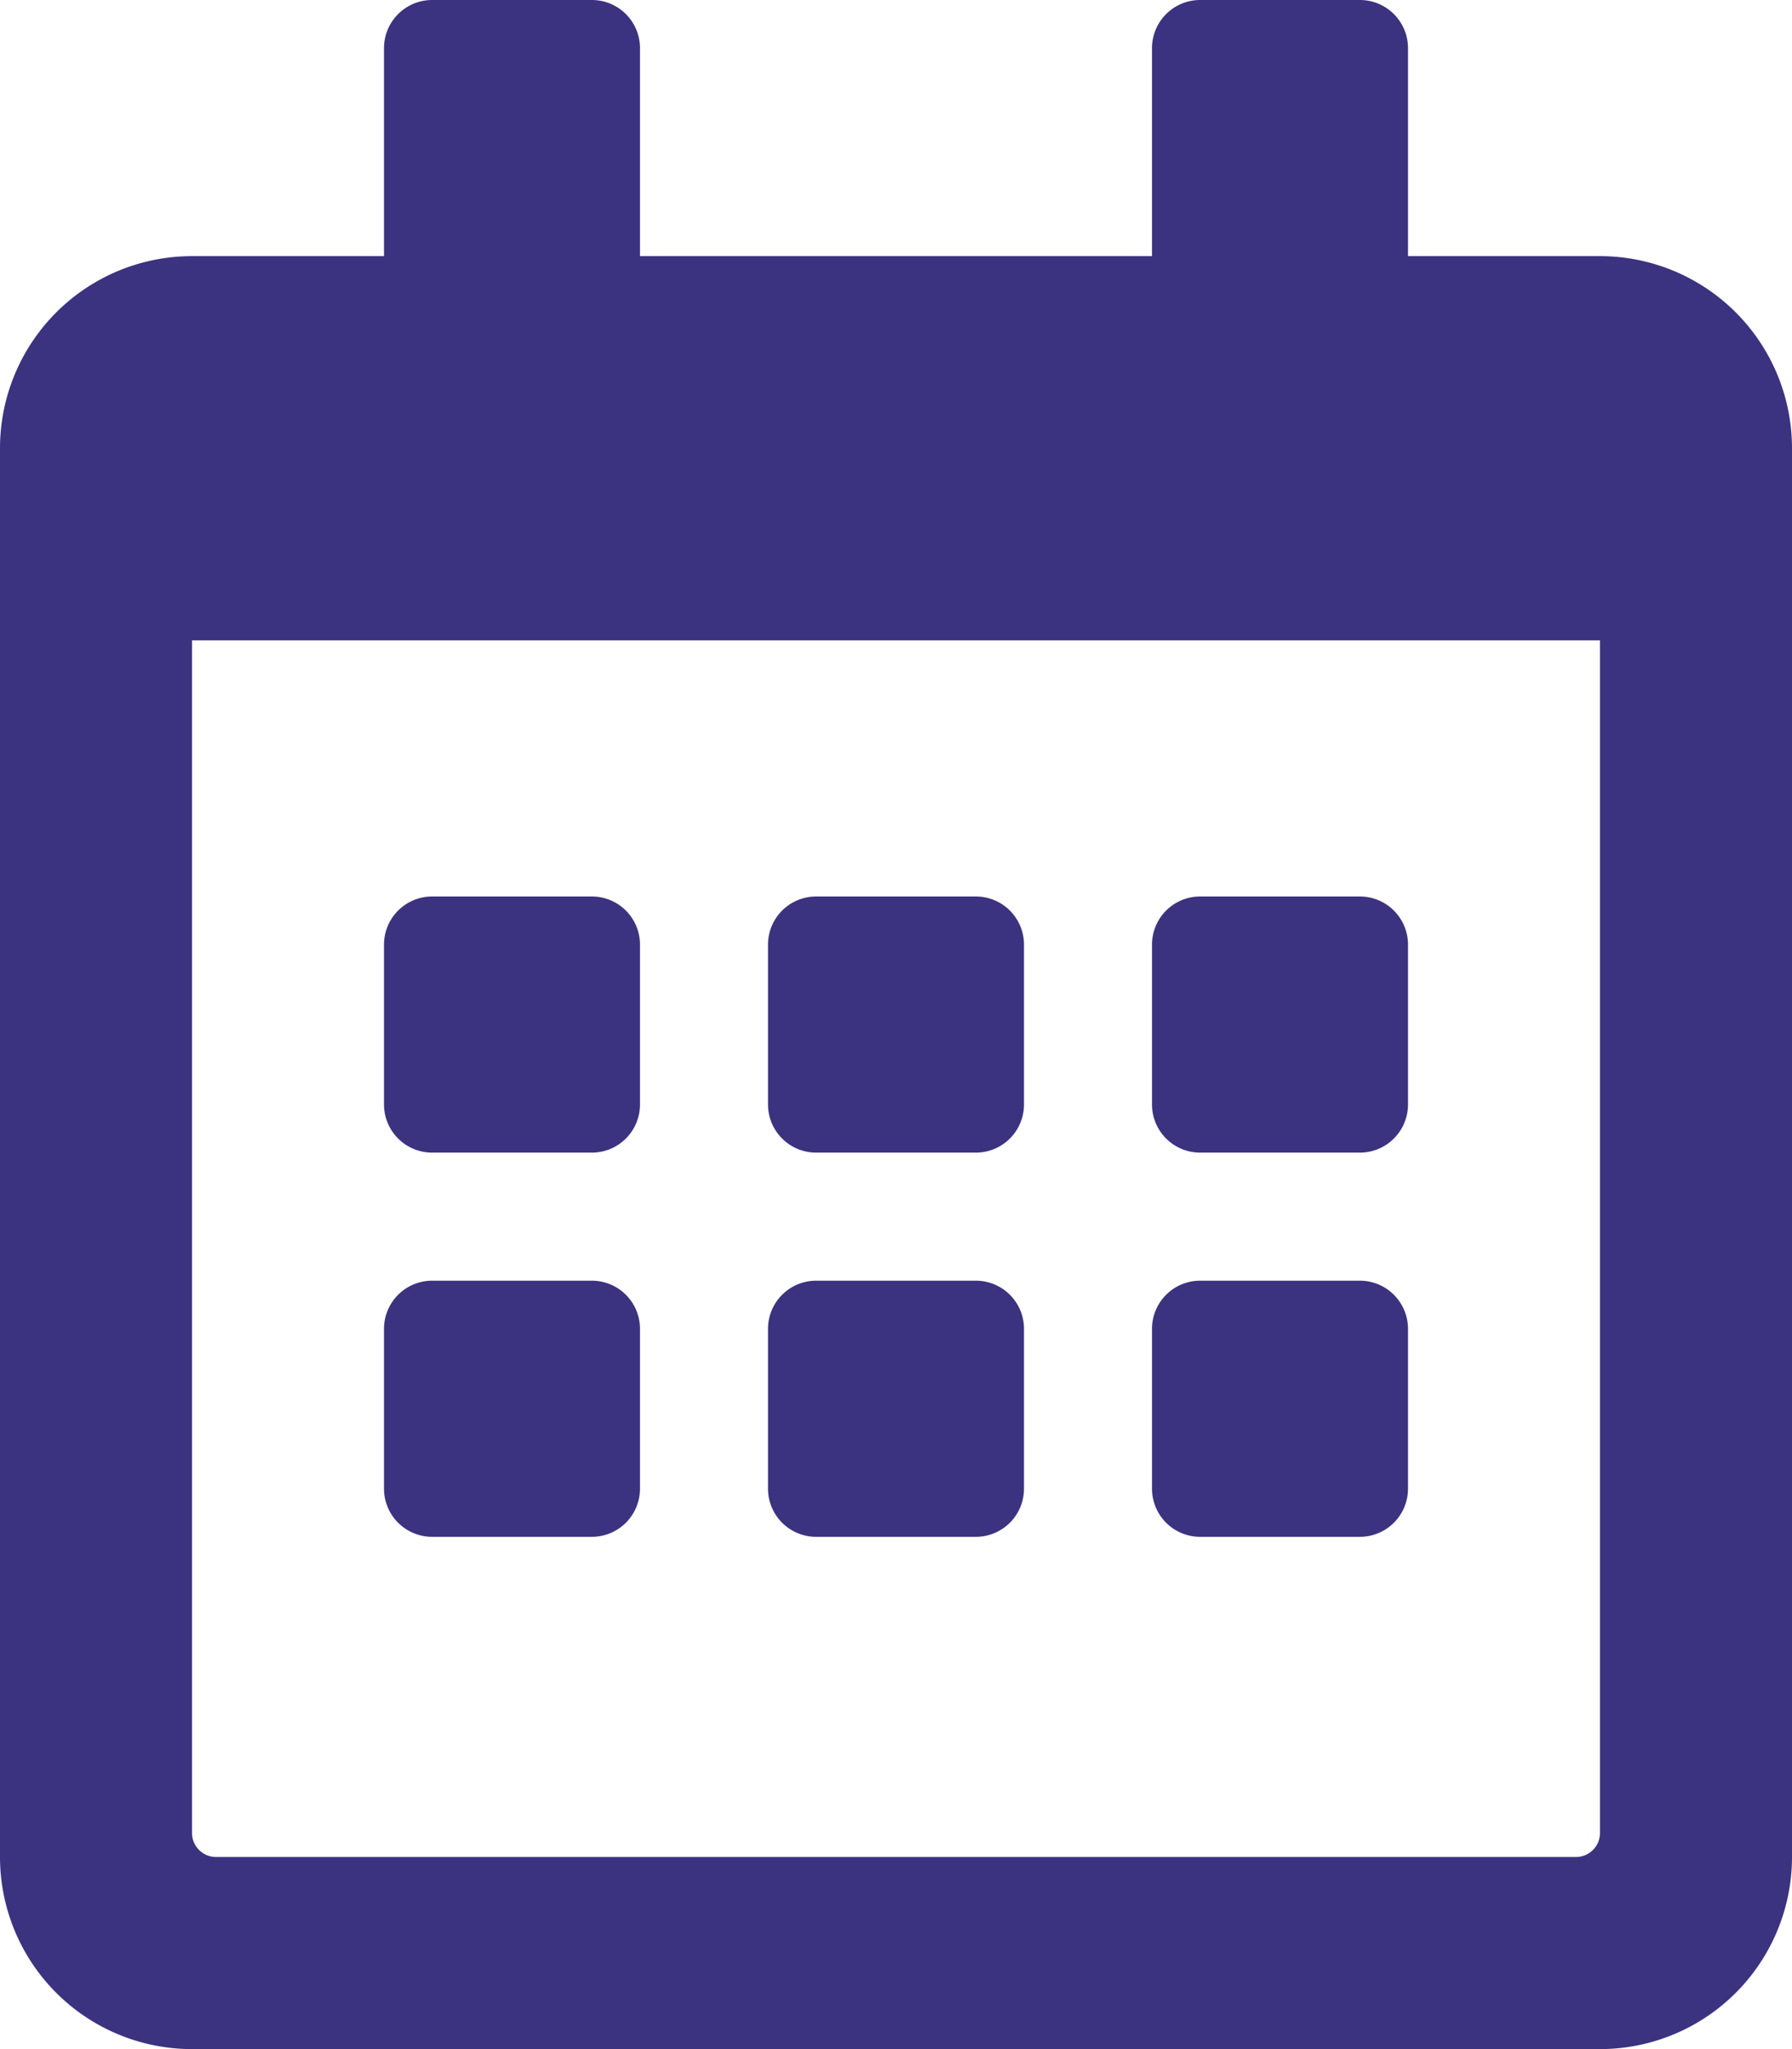
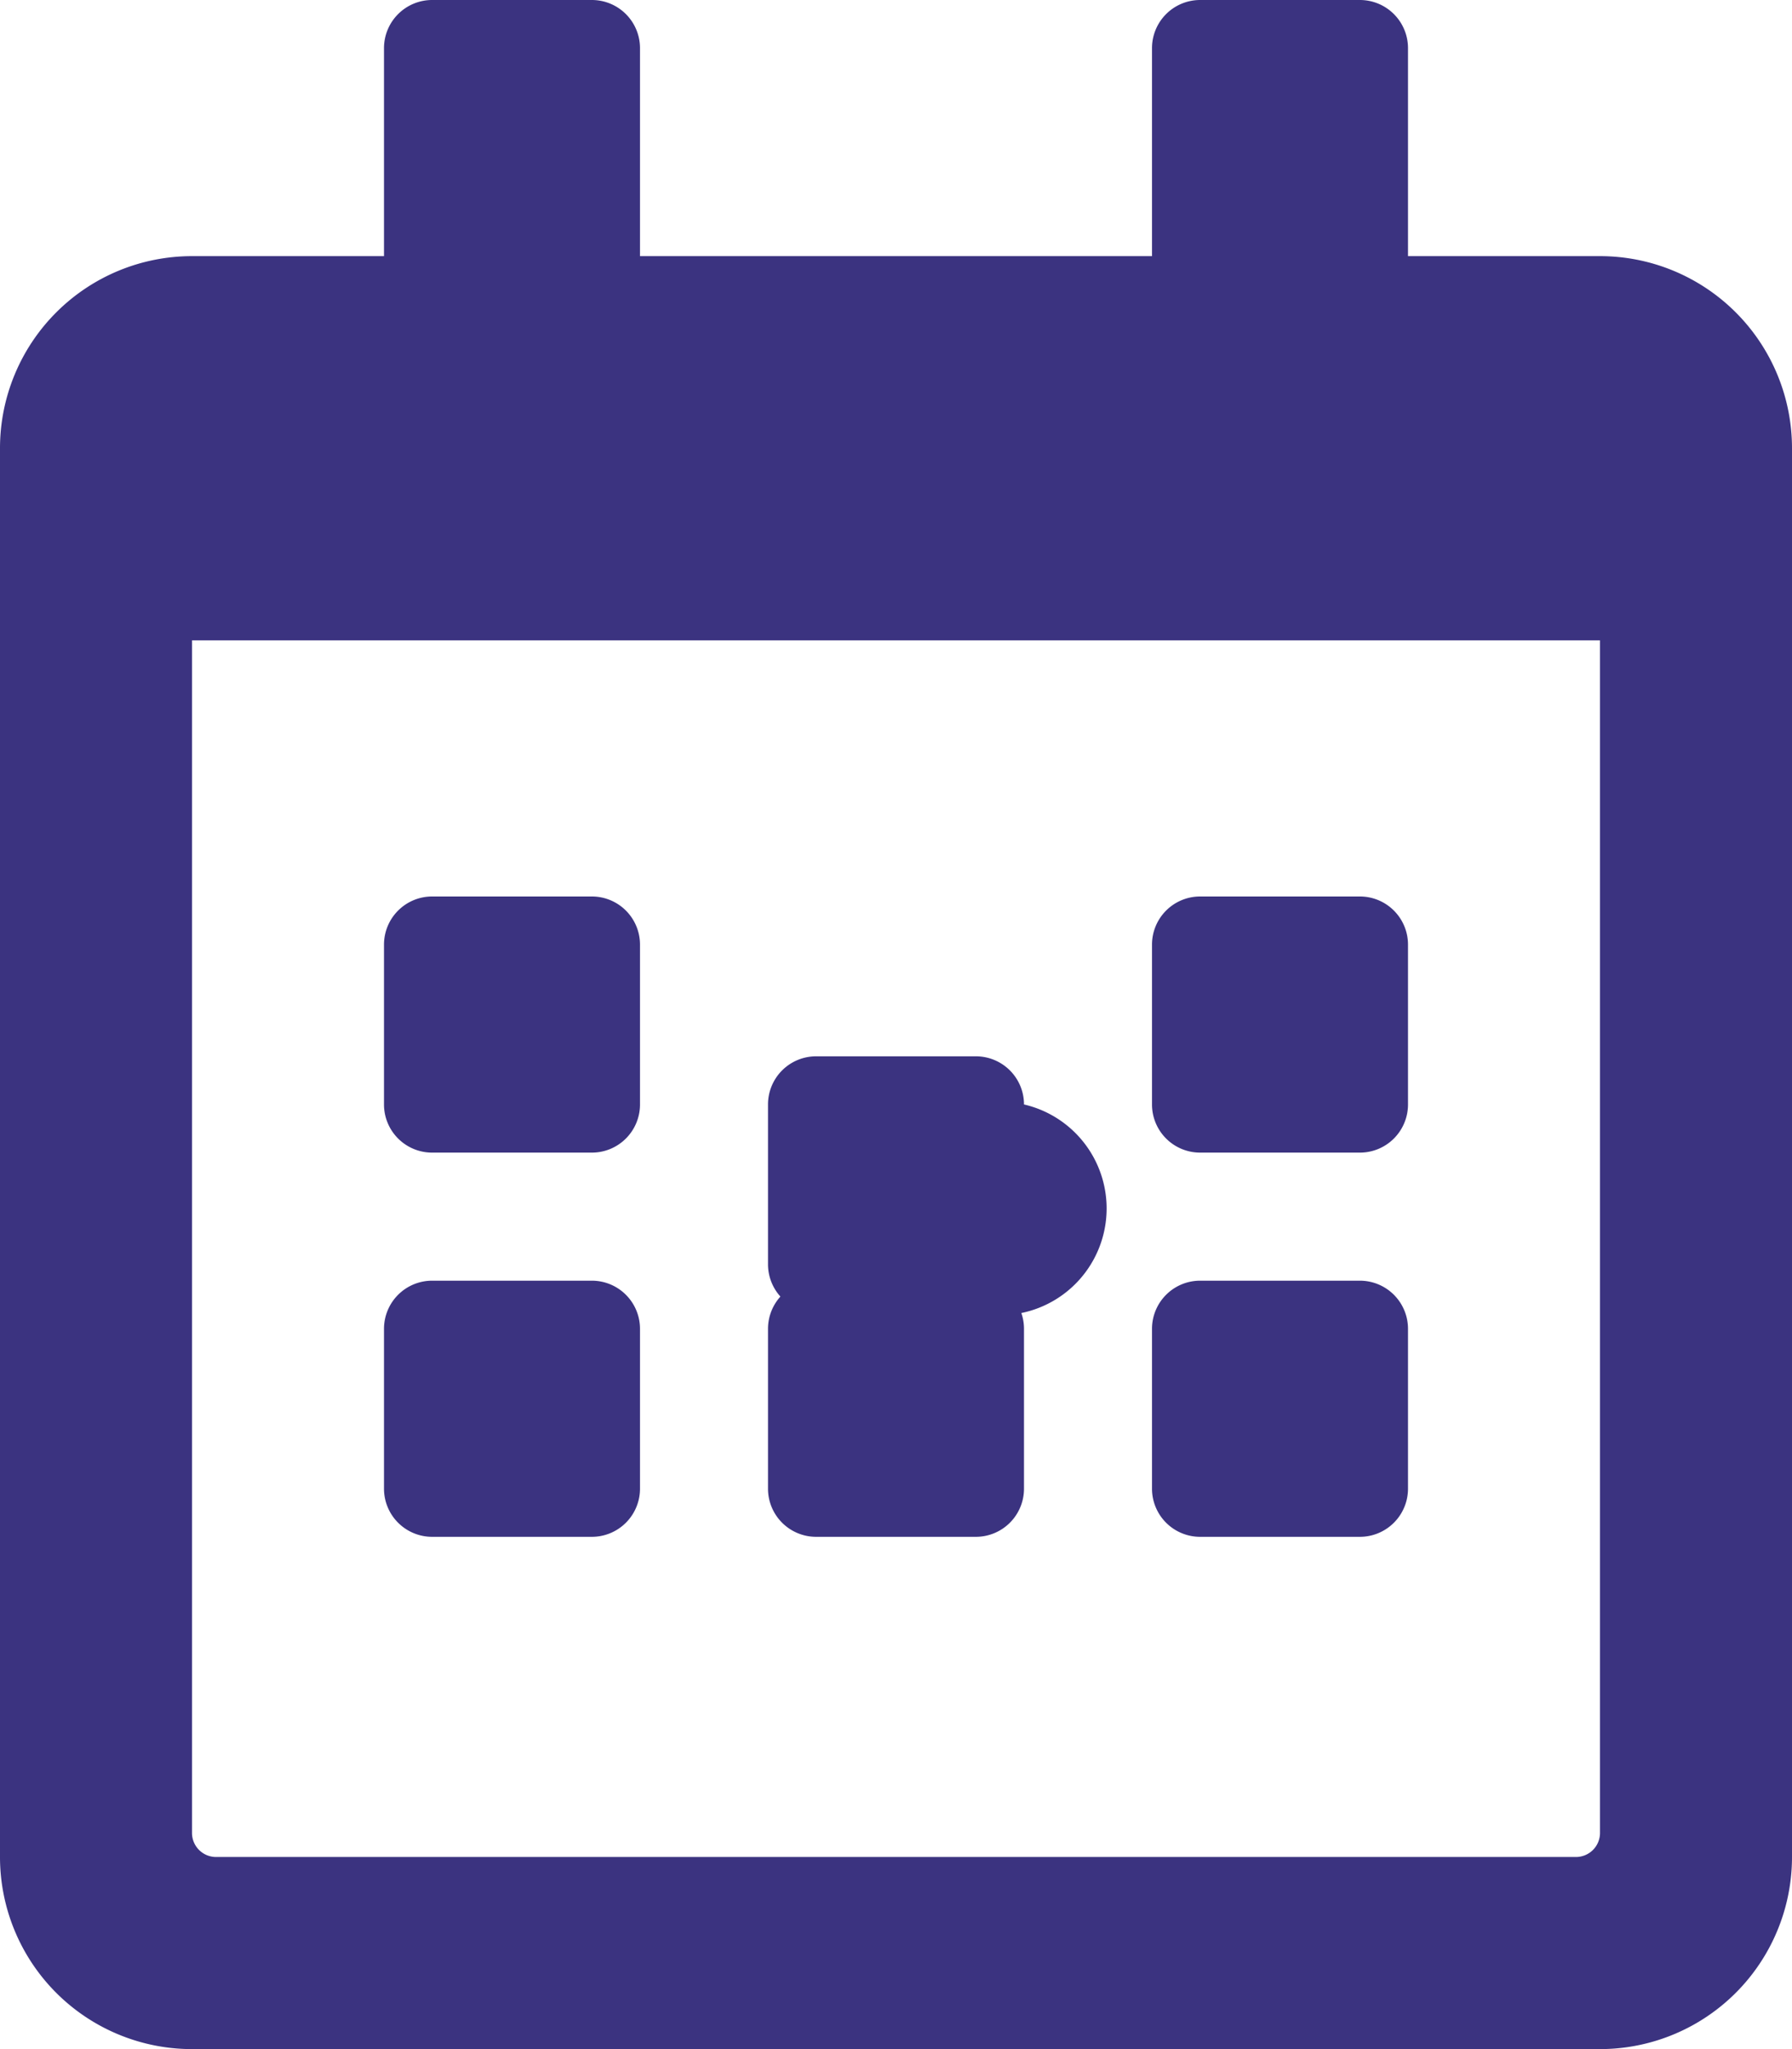
<svg xmlns="http://www.w3.org/2000/svg" viewBox="0 0 35 40" width="35px" height="40px">
  <defs>
    <style>.cls-1{fill:#3b3380;}</style>
  </defs>
  <title>sm_calendar</title>
  <g id="Layer_2" data-name="Layer 2">
    <g id="Layer_1-2" data-name="Layer 1">
-       <path class="cls-1" d="M11.56,22.5H8.44a.94.94,0,0,1-.94-.94V18.44a.94.94,0,0,1,.94-.94h3.12a.94.94,0,0,1,.94.94v3.12A.94.94,0,0,1,11.56,22.5ZM20,21.56V18.44a.94.94,0,0,0-.94-.94H15.94a.94.94,0,0,0-.94.94v3.12a.94.94,0,0,0,.94.94h3.12A.94.94,0,0,0,20,21.56Zm7.5,0V18.44a.94.94,0,0,0-.94-.94H23.44a.94.94,0,0,0-.94.94v3.12a.94.94,0,0,0,.94.94h3.12A.94.94,0,0,0,27.5,21.56ZM20,29.06V25.94a.94.94,0,0,0-.94-.94H15.94a.94.94,0,0,0-.94.94v3.12a.94.94,0,0,0,.94.94h3.12A.94.94,0,0,0,20,29.06Zm-7.5,0V25.94a.94.94,0,0,0-.94-.94H8.44a.94.94,0,0,0-.94.94v3.12a.94.94,0,0,0,.94.94h3.12A.94.94,0,0,0,12.5,29.06Zm15,0V25.94a.94.94,0,0,0-.94-.94H23.44a.94.94,0,0,0-.94.94v3.12a.94.94,0,0,0,.94.94h3.12A.94.94,0,0,0,27.5,29.06ZM35,8.75v27.5A3.75,3.75,0,0,1,31.25,40H3.75A3.75,3.75,0,0,1,0,36.25V8.75A3.75,3.75,0,0,1,3.75,5H7.5V.94A.94.94,0,0,1,8.44,0h3.12a.94.94,0,0,1,.94.94V5h10V.94A.94.94,0,0,1,23.44,0h3.12a.94.94,0,0,1,.94.94V5h3.75A3.75,3.75,0,0,1,35,8.75Zm-3.75,27V12.5H3.75V35.78a.47.47,0,0,0,.47.47H30.78A.47.47,0,0,0,31.25,35.78Z" />
+       <path class="cls-1" d="M11.56,22.5H8.44a.94.94,0,0,1-.94-.94V18.44a.94.94,0,0,1,.94-.94h3.12a.94.94,0,0,1,.94.94v3.12A.94.94,0,0,1,11.56,22.5ZM20,21.56a.94.94,0,0,0-.94-.94H15.94a.94.94,0,0,0-.94.94v3.12a.94.94,0,0,0,.94.94h3.12A.94.94,0,0,0,20,21.56Zm7.5,0V18.44a.94.94,0,0,0-.94-.94H23.44a.94.94,0,0,0-.94.94v3.12a.94.94,0,0,0,.94.94h3.12A.94.94,0,0,0,27.5,21.56ZM20,29.06V25.94a.94.94,0,0,0-.94-.94H15.94a.94.94,0,0,0-.94.94v3.12a.94.94,0,0,0,.94.94h3.12A.94.94,0,0,0,20,29.06Zm-7.5,0V25.94a.94.94,0,0,0-.94-.94H8.44a.94.94,0,0,0-.94.94v3.12a.94.94,0,0,0,.94.94h3.12A.94.94,0,0,0,12.5,29.06Zm15,0V25.94a.94.94,0,0,0-.94-.94H23.44a.94.94,0,0,0-.94.94v3.12a.94.94,0,0,0,.94.94h3.12A.94.94,0,0,0,27.5,29.06ZM35,8.75v27.5A3.75,3.75,0,0,1,31.25,40H3.75A3.75,3.75,0,0,1,0,36.25V8.75A3.75,3.75,0,0,1,3.75,5H7.5V.94A.94.94,0,0,1,8.44,0h3.12a.94.94,0,0,1,.94.94V5h10V.94A.94.94,0,0,1,23.44,0h3.12a.94.94,0,0,1,.94.94V5h3.75A3.75,3.75,0,0,1,35,8.75Zm-3.75,27V12.5H3.75V35.78a.47.47,0,0,0,.47.47H30.78A.47.47,0,0,0,31.25,35.78Z" />
    </g>
  </g>
</svg>